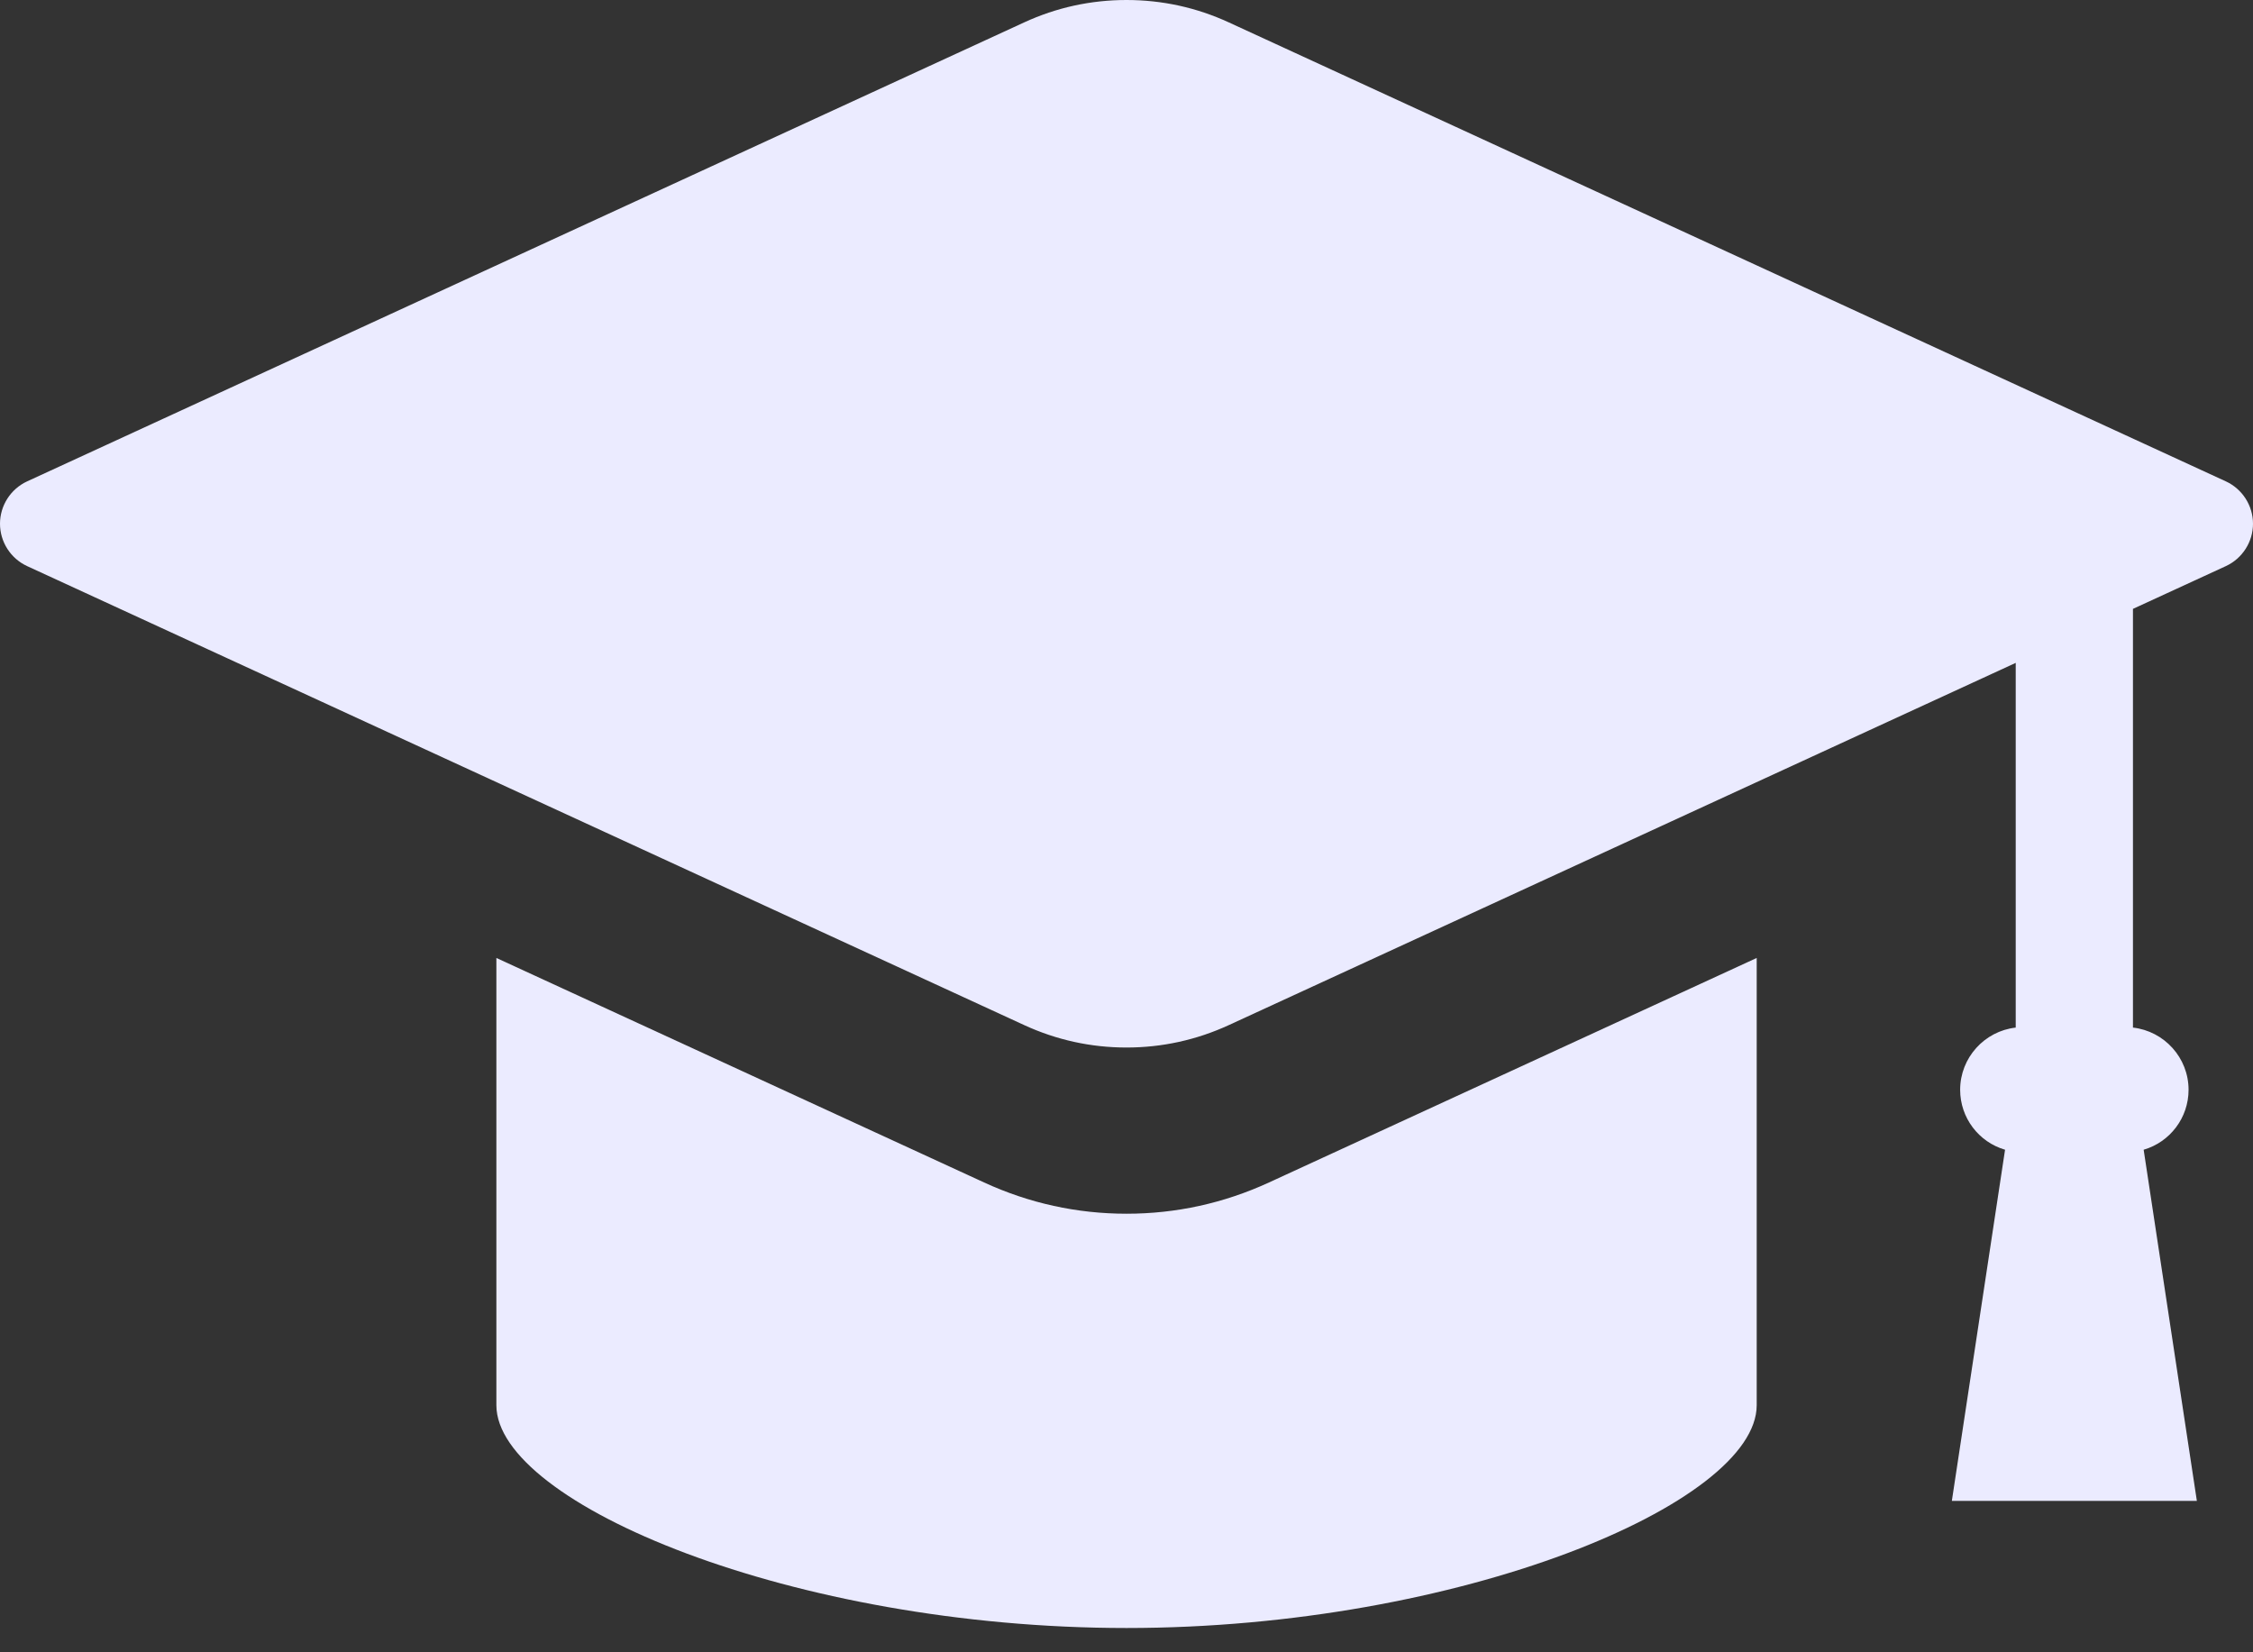
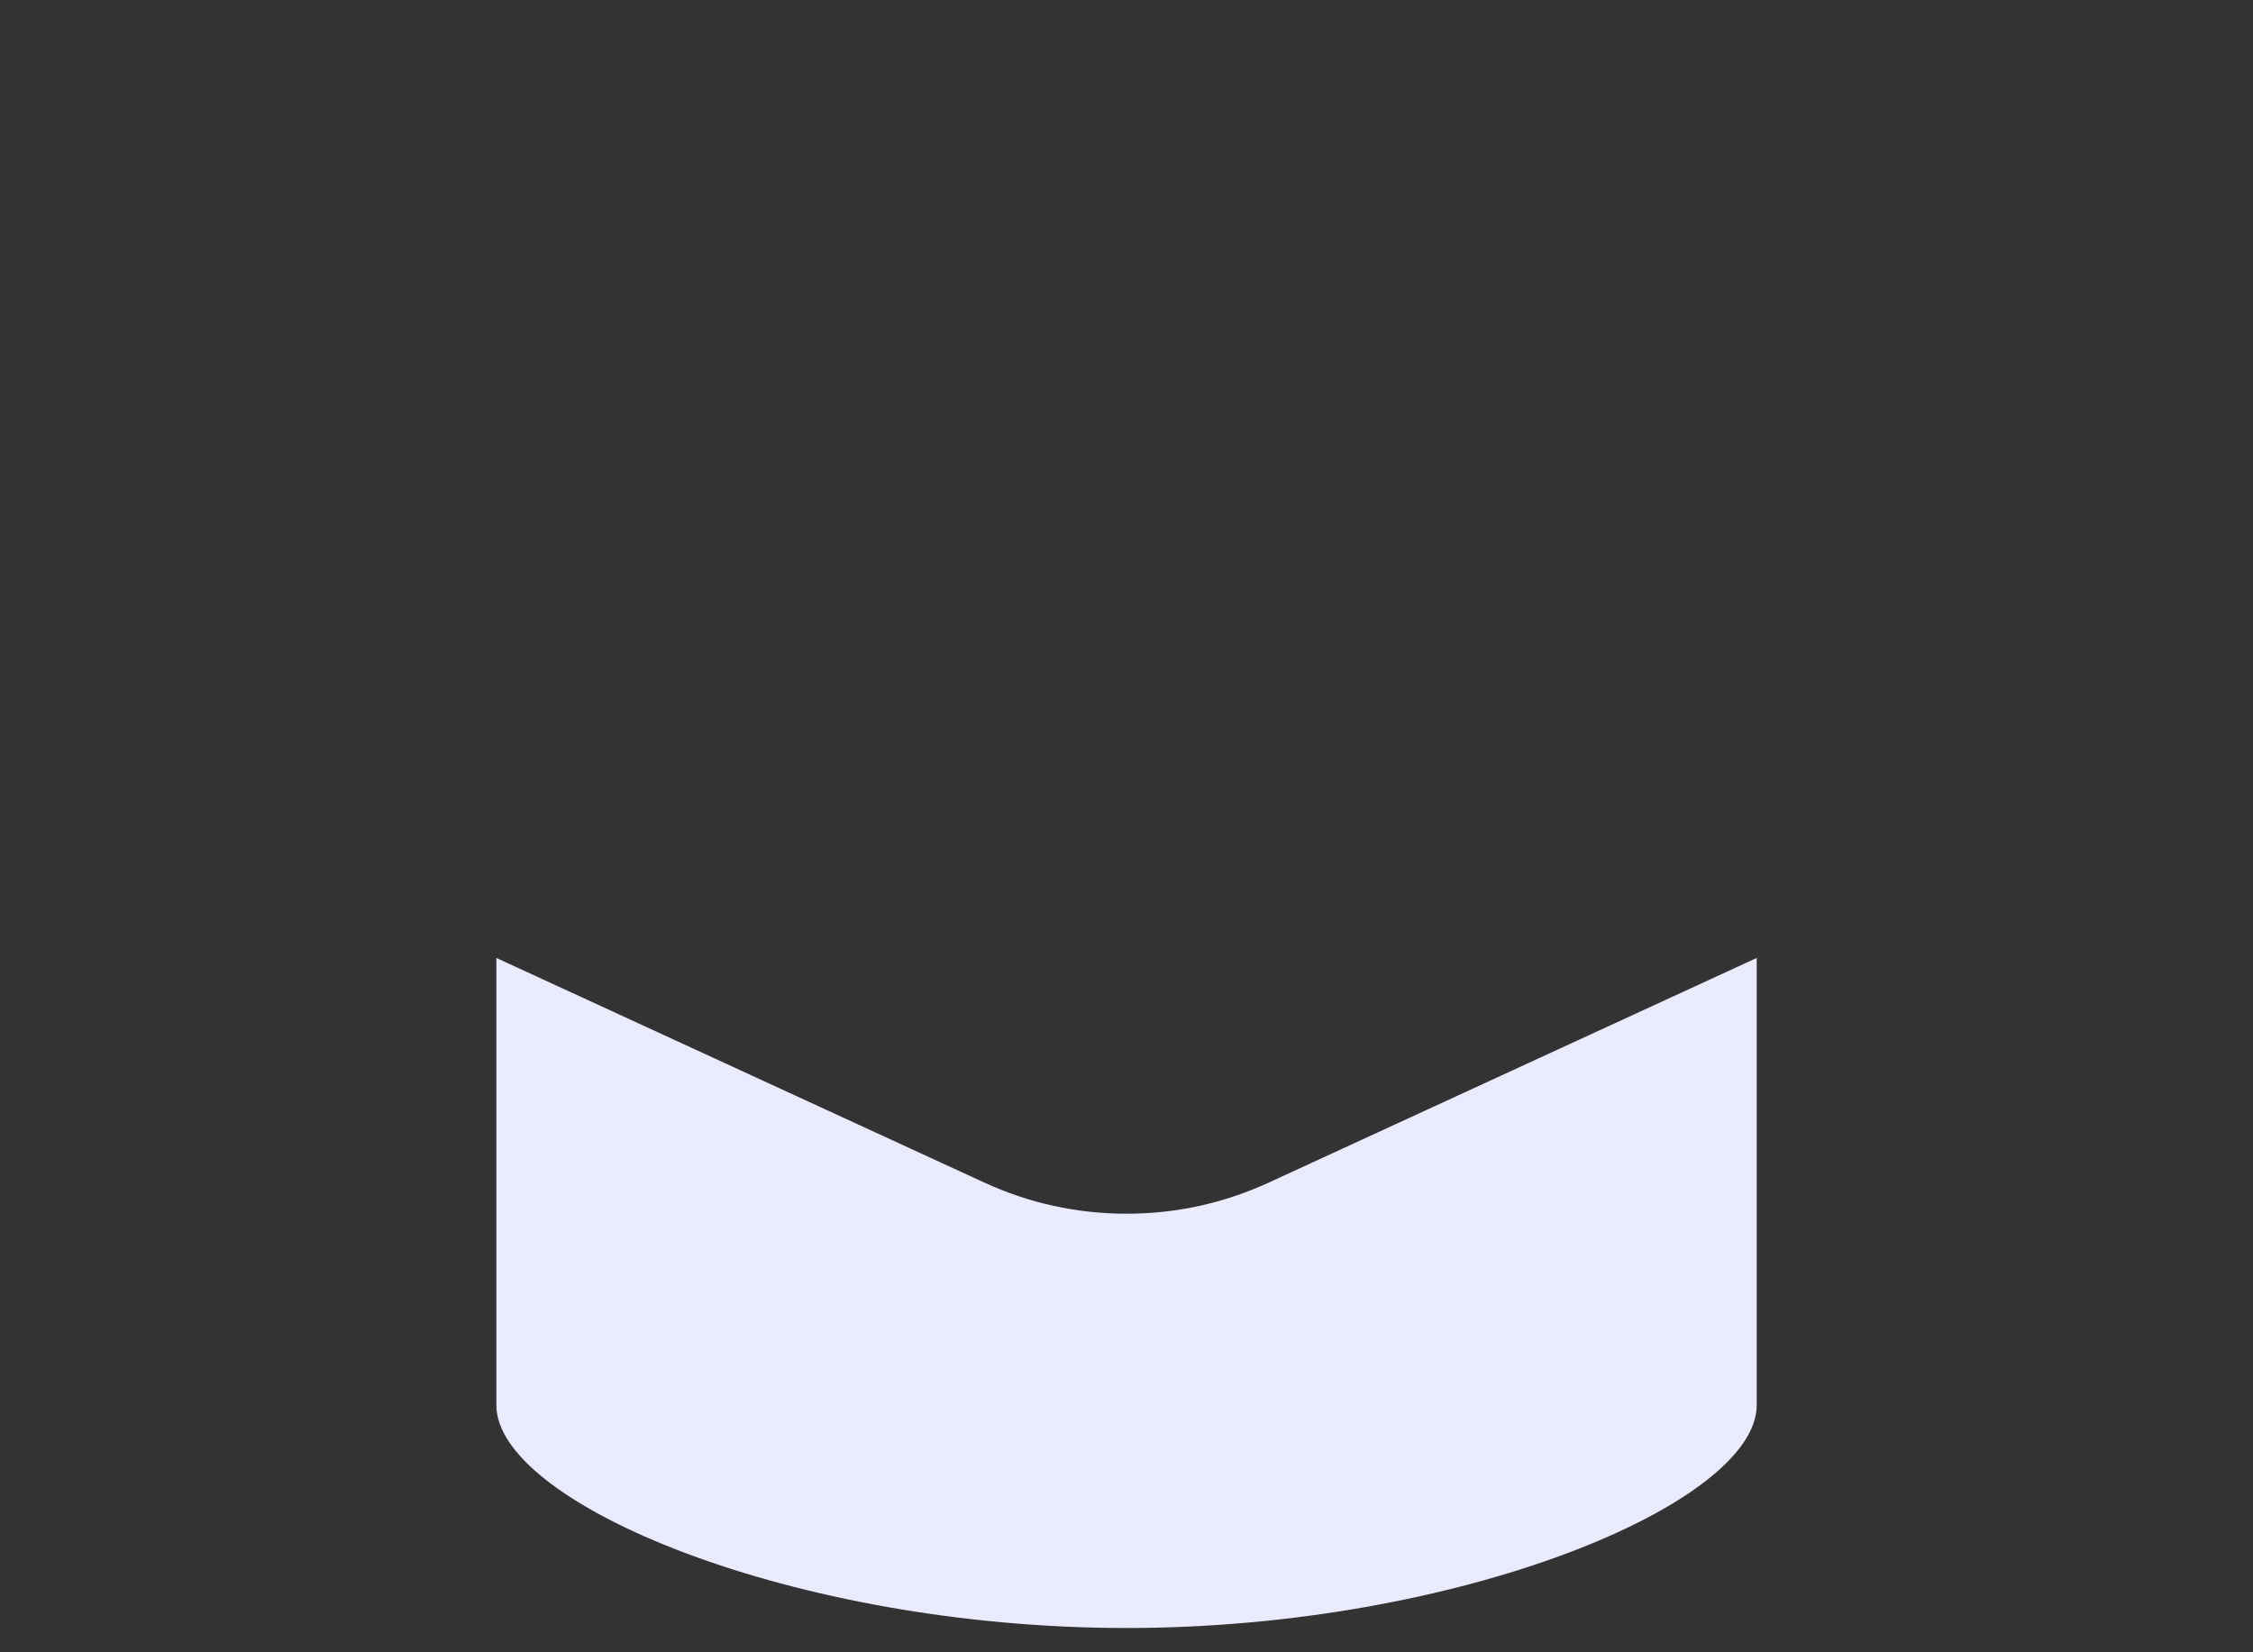
<svg xmlns="http://www.w3.org/2000/svg" width="60" height="44" viewBox="0 0 60 44" fill="none">
  <rect x="0" y="0" width="60" height="44" fill="#333333" stroke="none" />
-   <path d="M59.278 12.819L32.726 0.597C31.865 0.2 30.948 0 30 0C29.052 0 28.135 0.2 27.274 0.597L0.722 12.819C0.283 13.022 0 13.464 0 13.947C0 14.43 0.283 14.872 0.722 15.075L27.274 27.297C28.135 27.694 29.052 27.895 30 27.895C30.948 27.895 31.865 27.694 32.727 27.297L53.681 17.652V27.364C52.85 27.458 52.201 28.166 52.201 29.021C52.201 29.766 52.694 30.412 53.397 30.617L51.98 39.968H58.505L57.088 30.617C57.79 30.412 58.284 29.766 58.284 29.021C58.284 28.166 57.635 27.458 56.803 27.364V16.214L59.278 15.075C59.717 14.872 60 14.43 60 13.947C60 13.464 59.717 13.022 59.278 12.819Z" fill="#EBEBFF" />
  <path d="M30.001 32.321C28.683 32.321 27.406 32.041 26.206 31.488L13.219 25.51V37.42C13.219 40.035 21.12 43.353 30.001 43.353C38.882 43.353 46.783 40.035 46.783 37.42V25.51L33.796 31.488C32.596 32.041 31.319 32.321 30.001 32.321Z" fill="#EBEBFF" />
</svg>